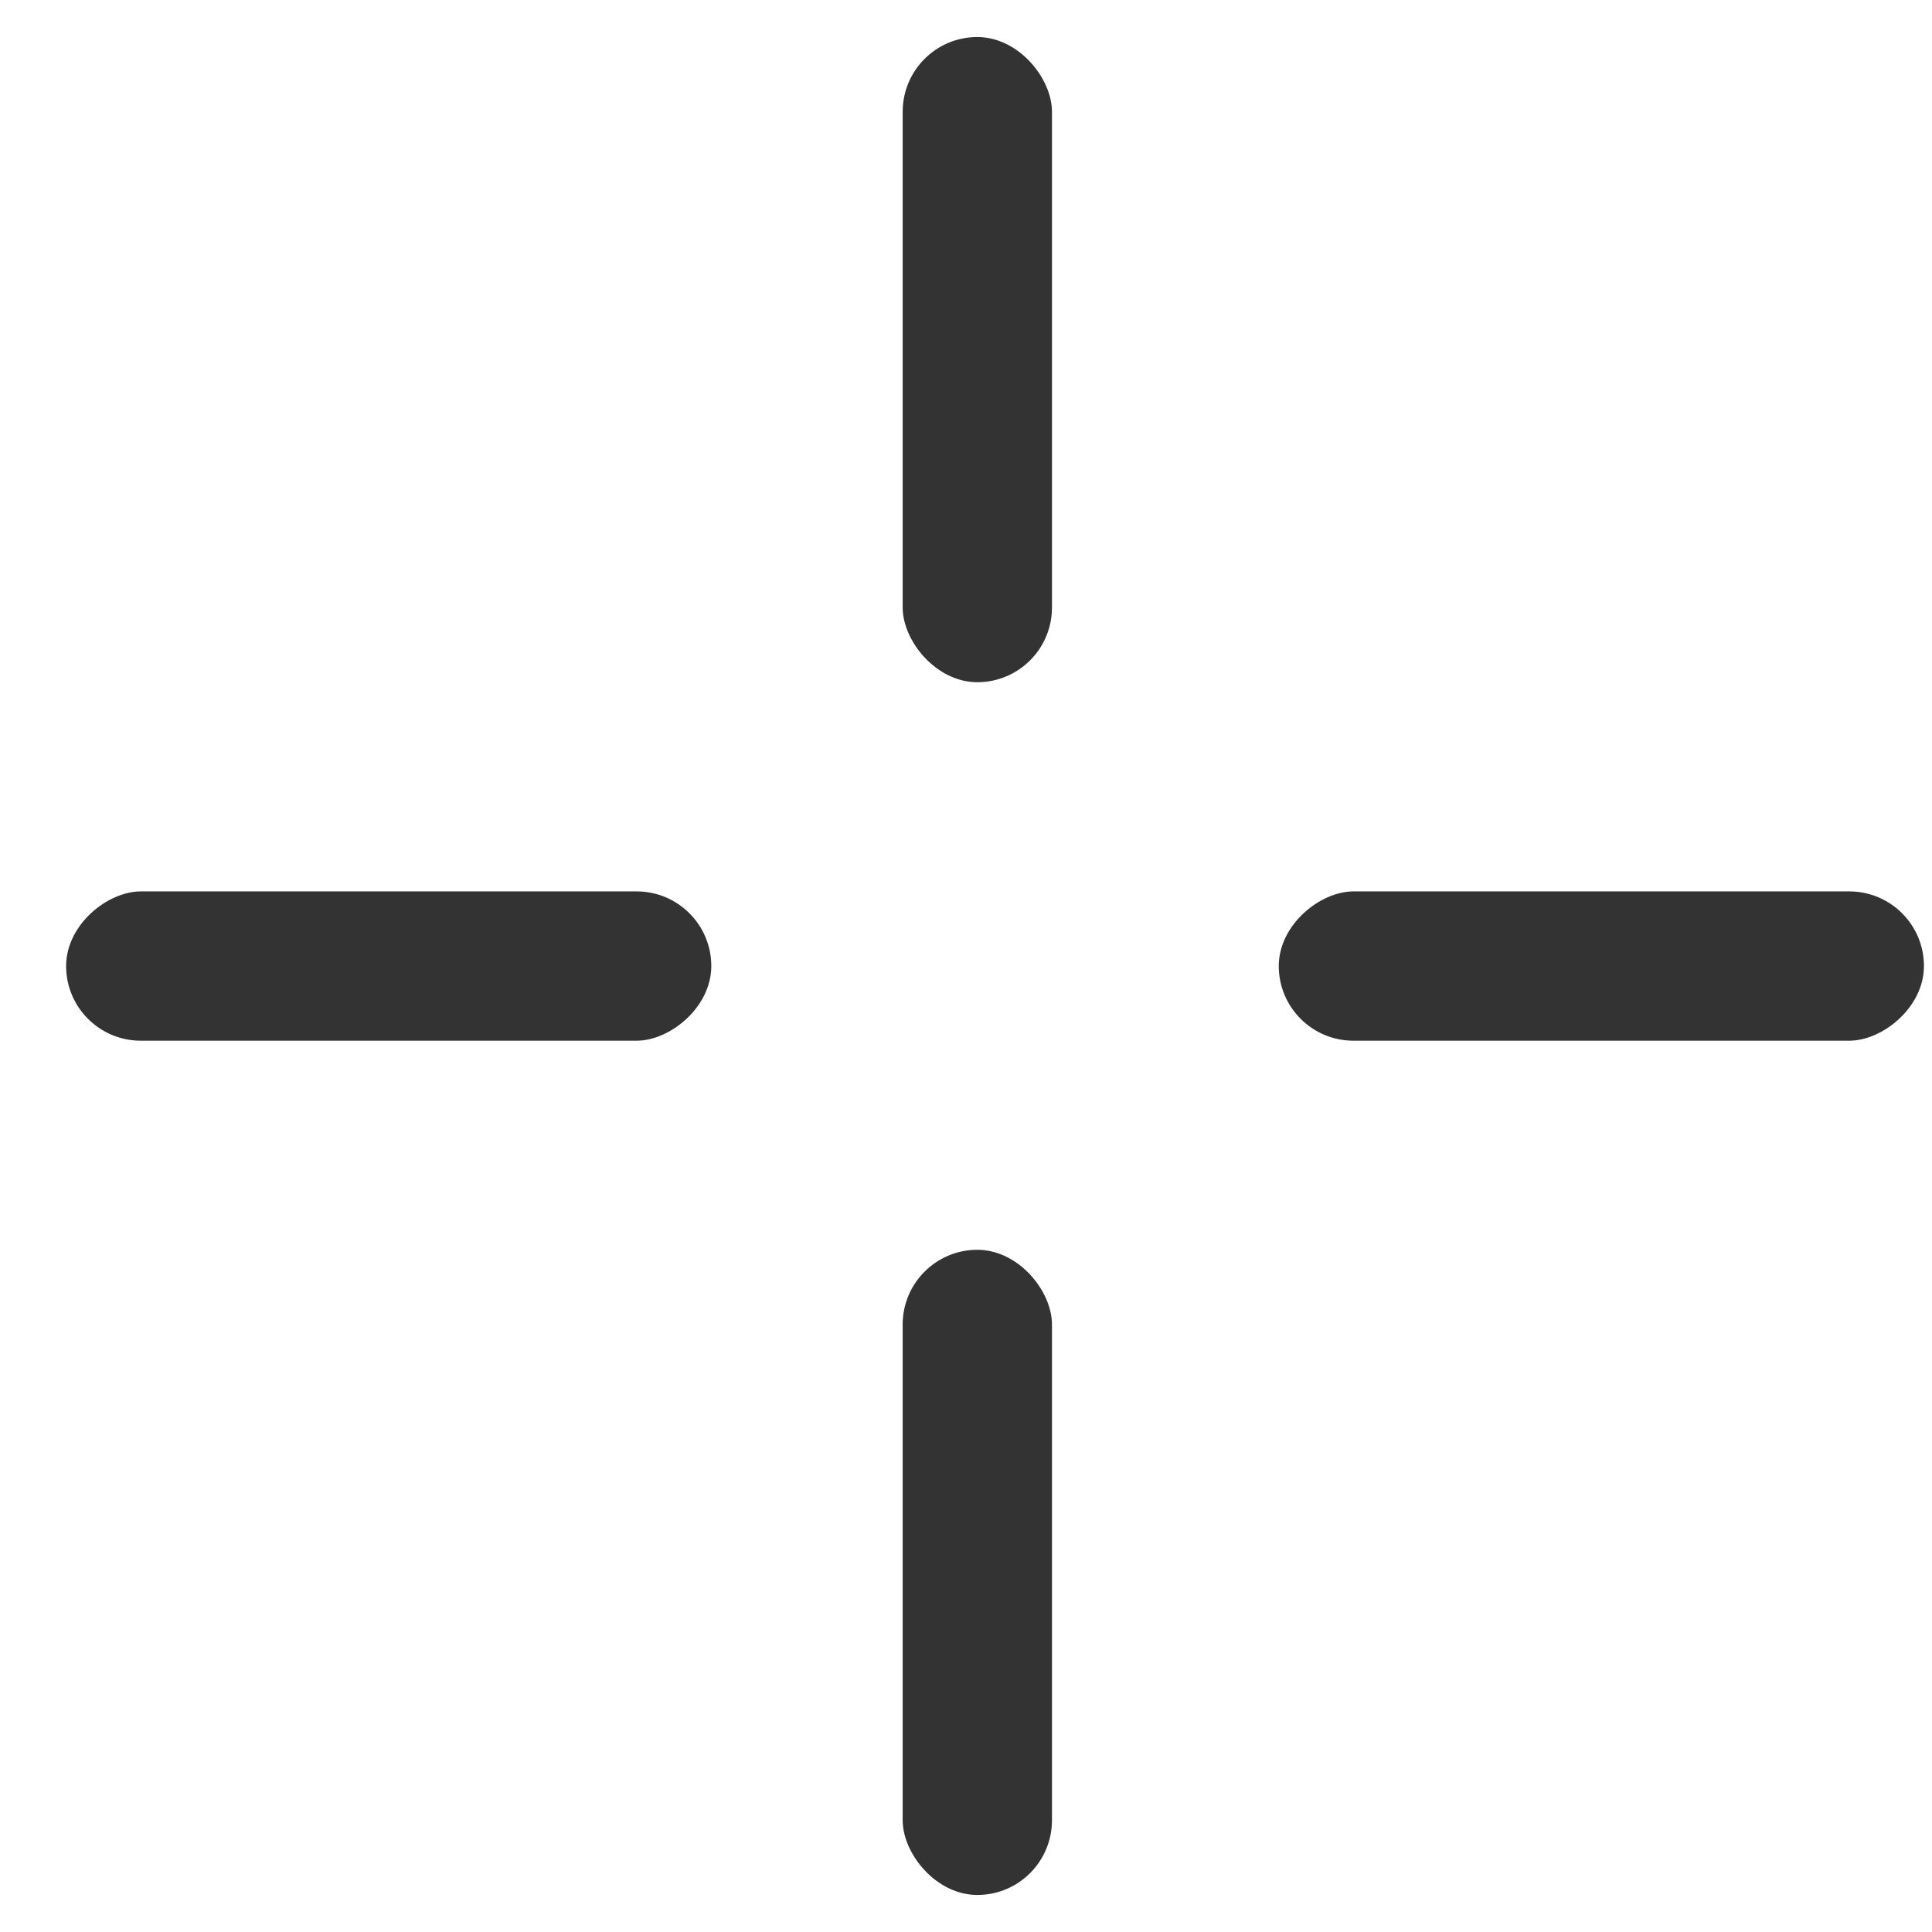
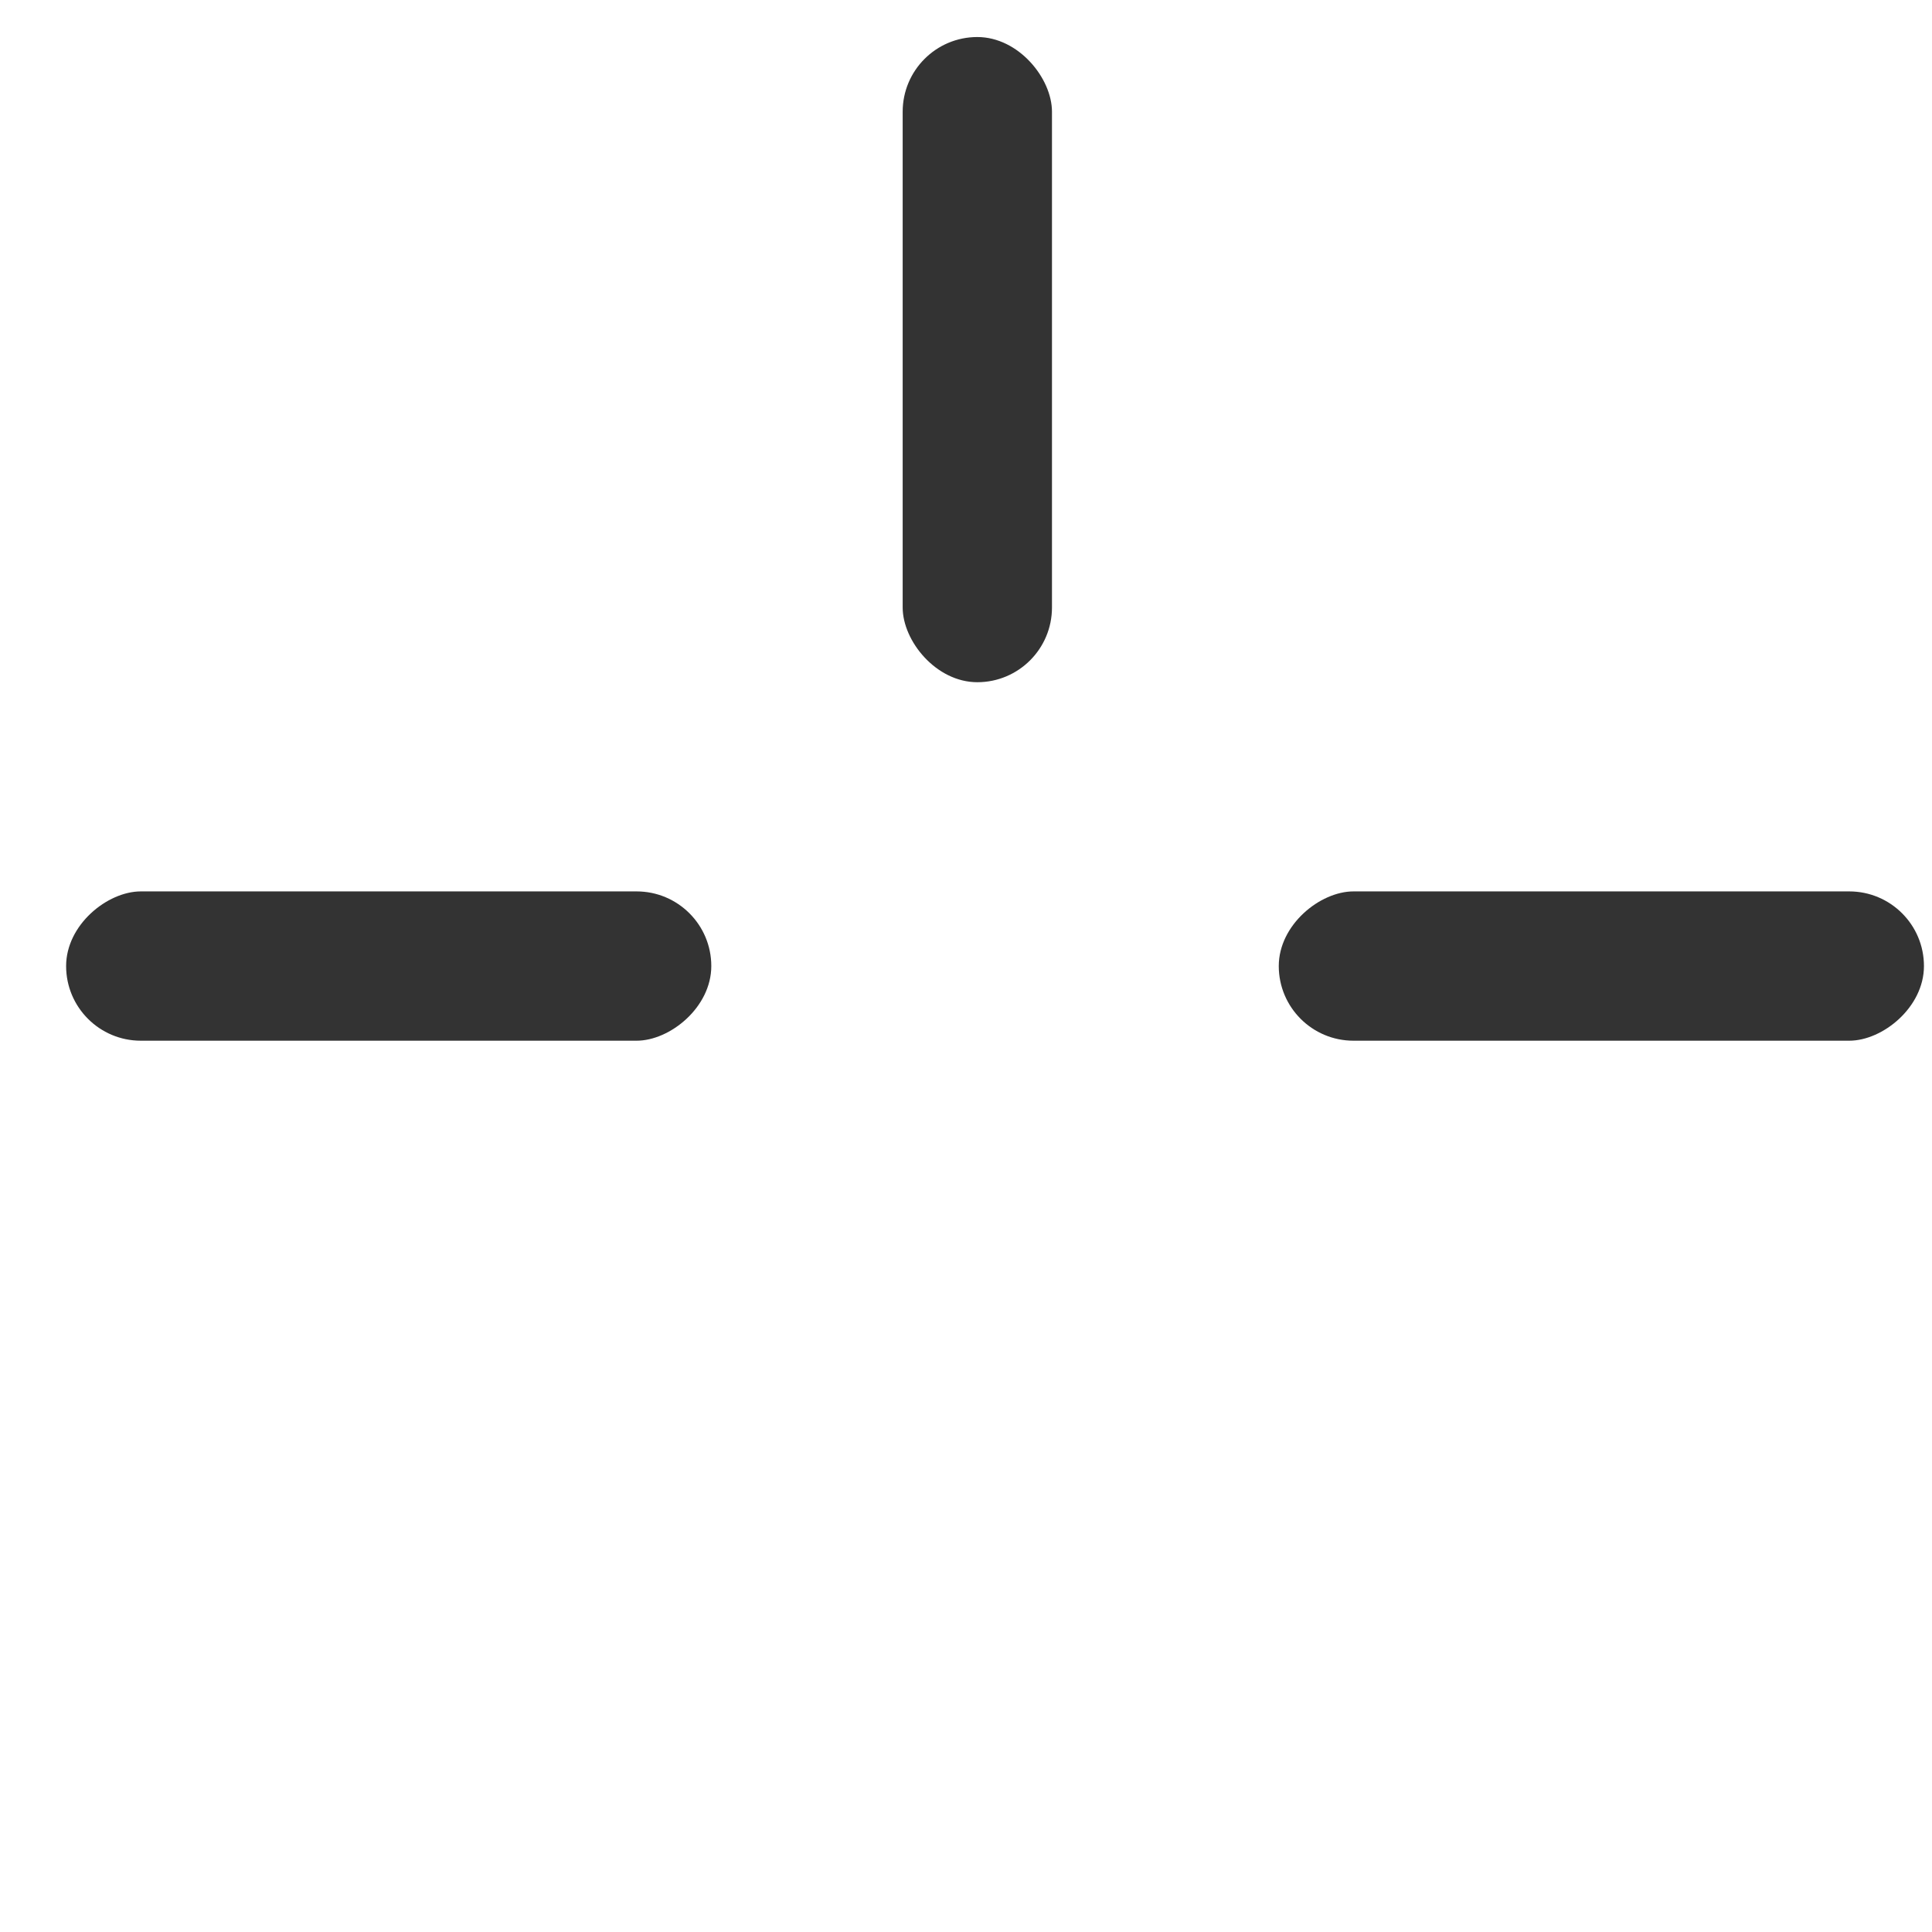
<svg xmlns="http://www.w3.org/2000/svg" width="18" height="18" viewBox="0 0 18 18" fill="none">
  <rect x="8.41" y="0.345" width="1.391" height="6.011" rx="0.696" fill="#333333" />
  <rect x="11.914" y="9.696" width="1.391" height="6.011" rx="0.696" transform="rotate(-90 11.914 9.696)" fill="#333333" />
  <rect x="0.616" y="9.696" width="1.391" height="6.011" rx="0.696" transform="rotate(-90 0.616 9.696)" fill="#333333" />
-   <rect x="8.41" y="11.644" width="1.391" height="6.011" rx="0.696" fill="#333333" />
</svg>